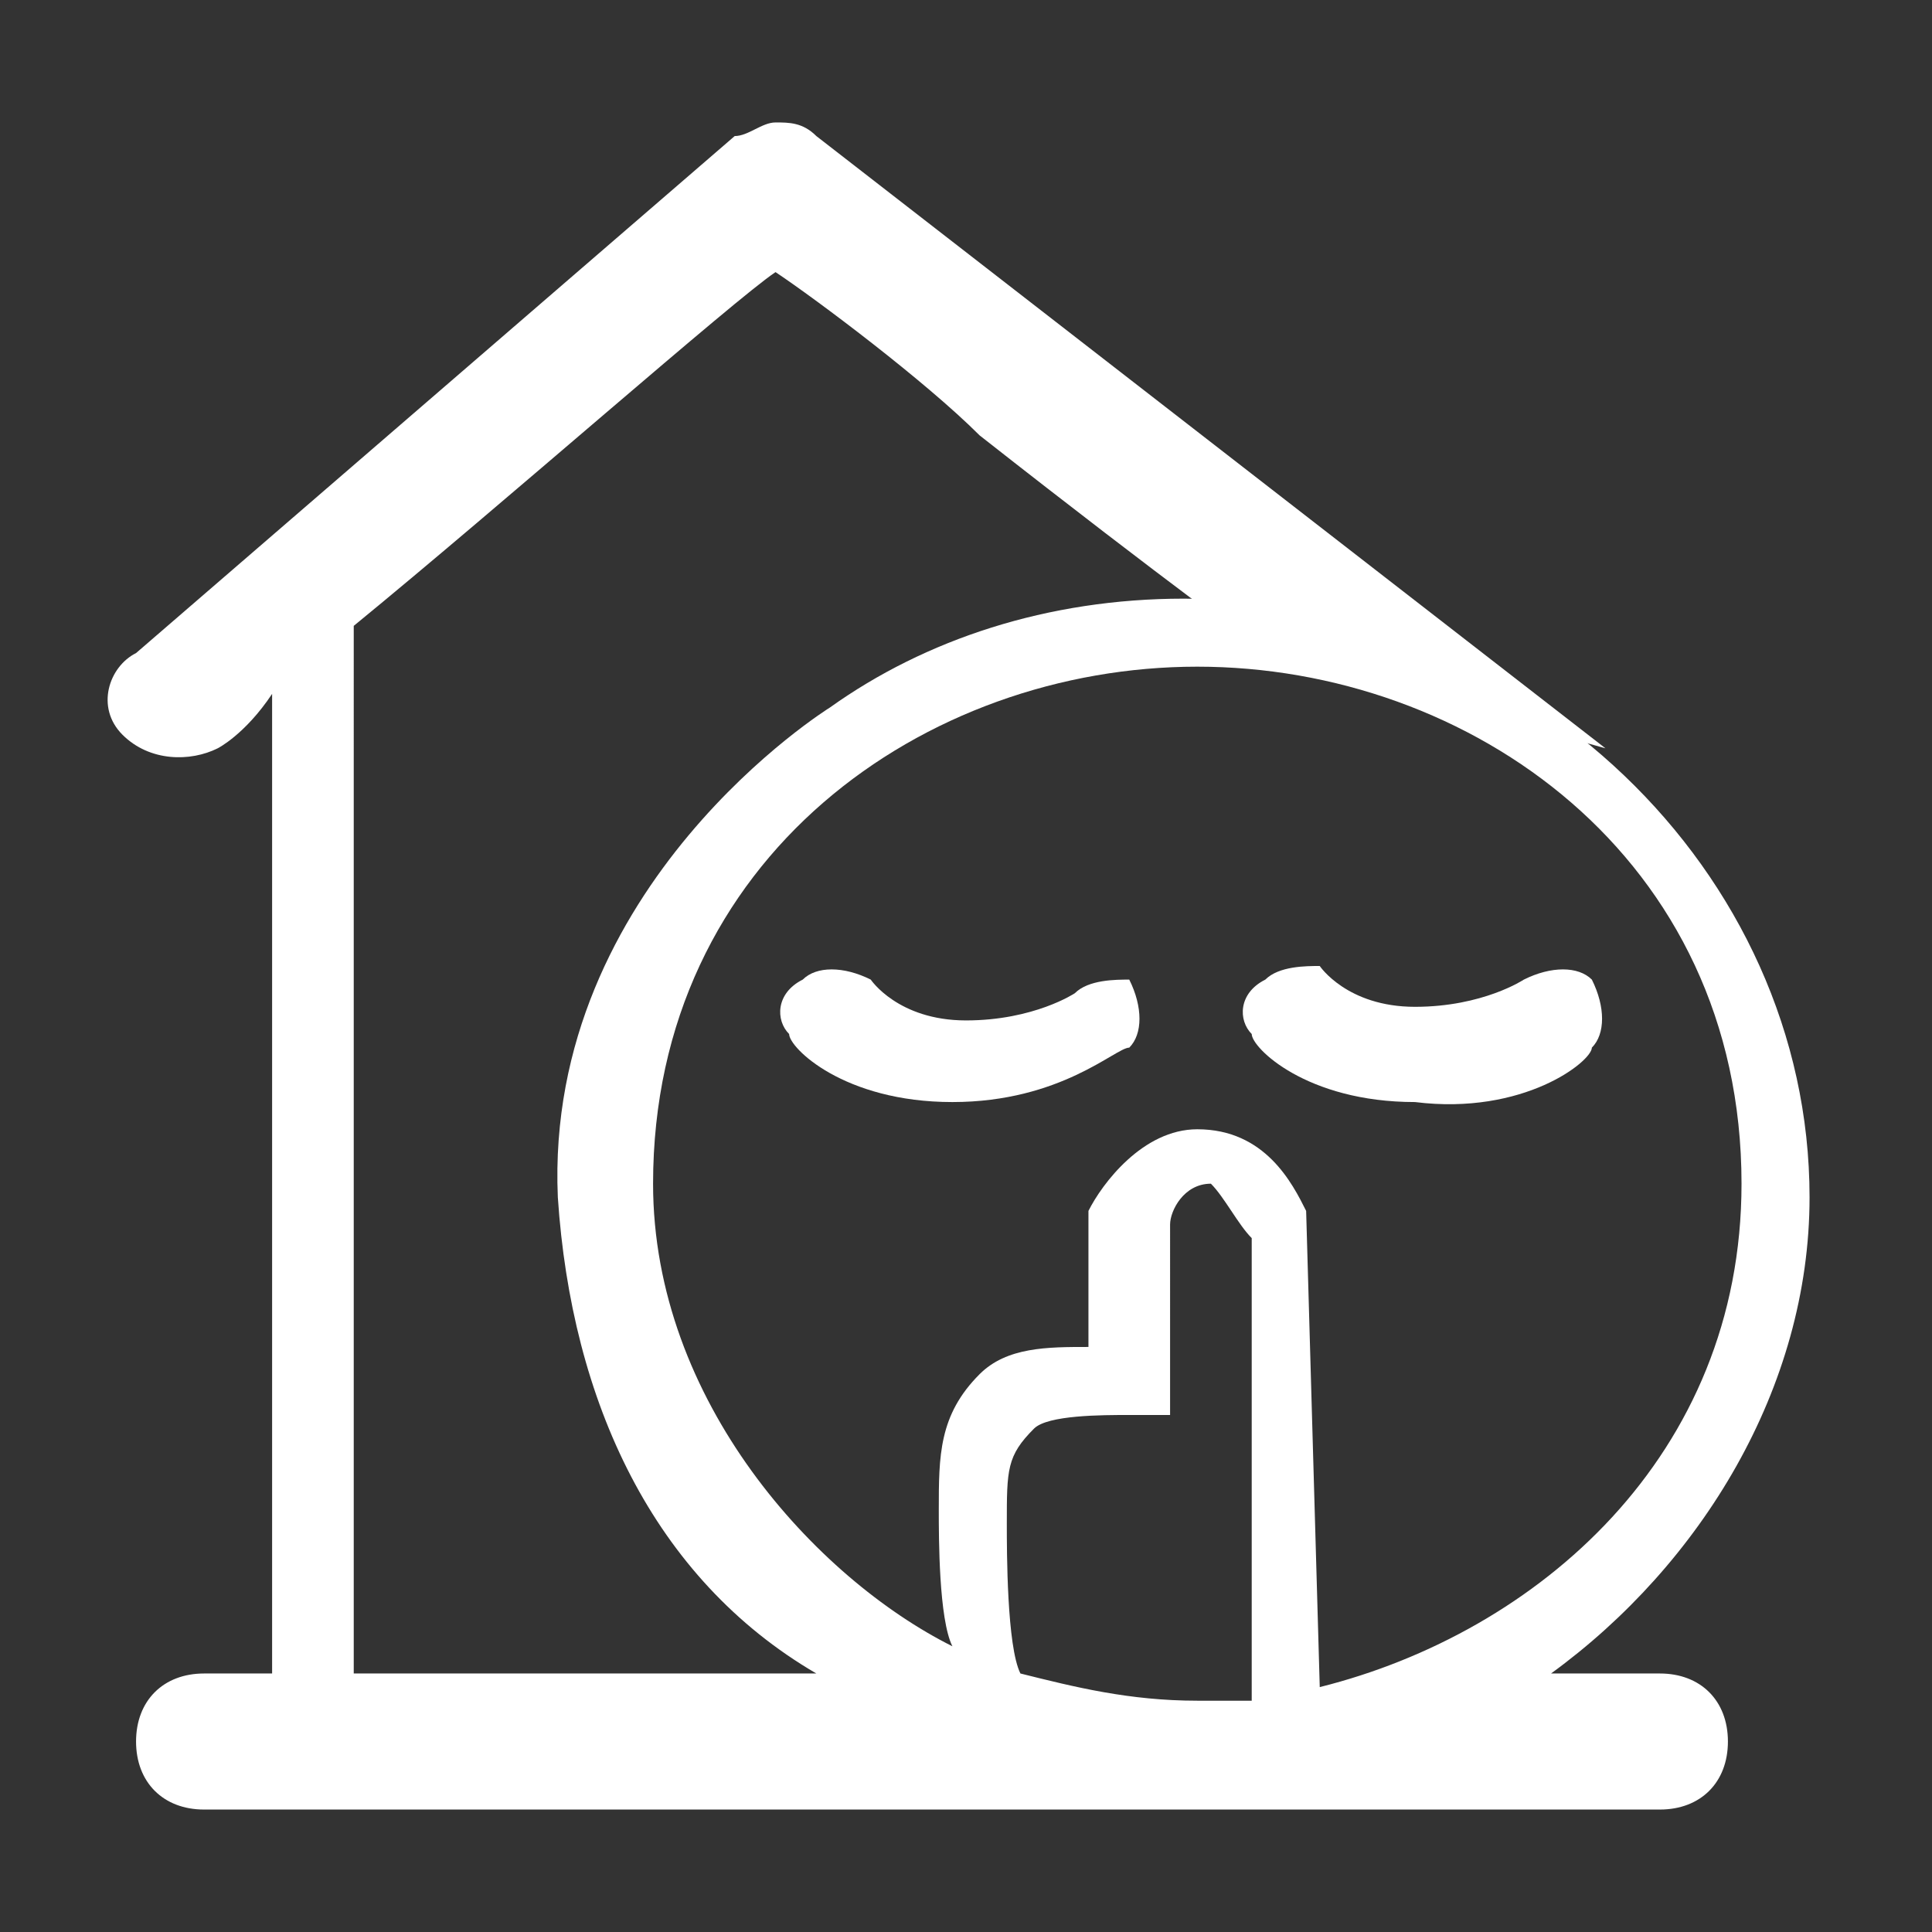
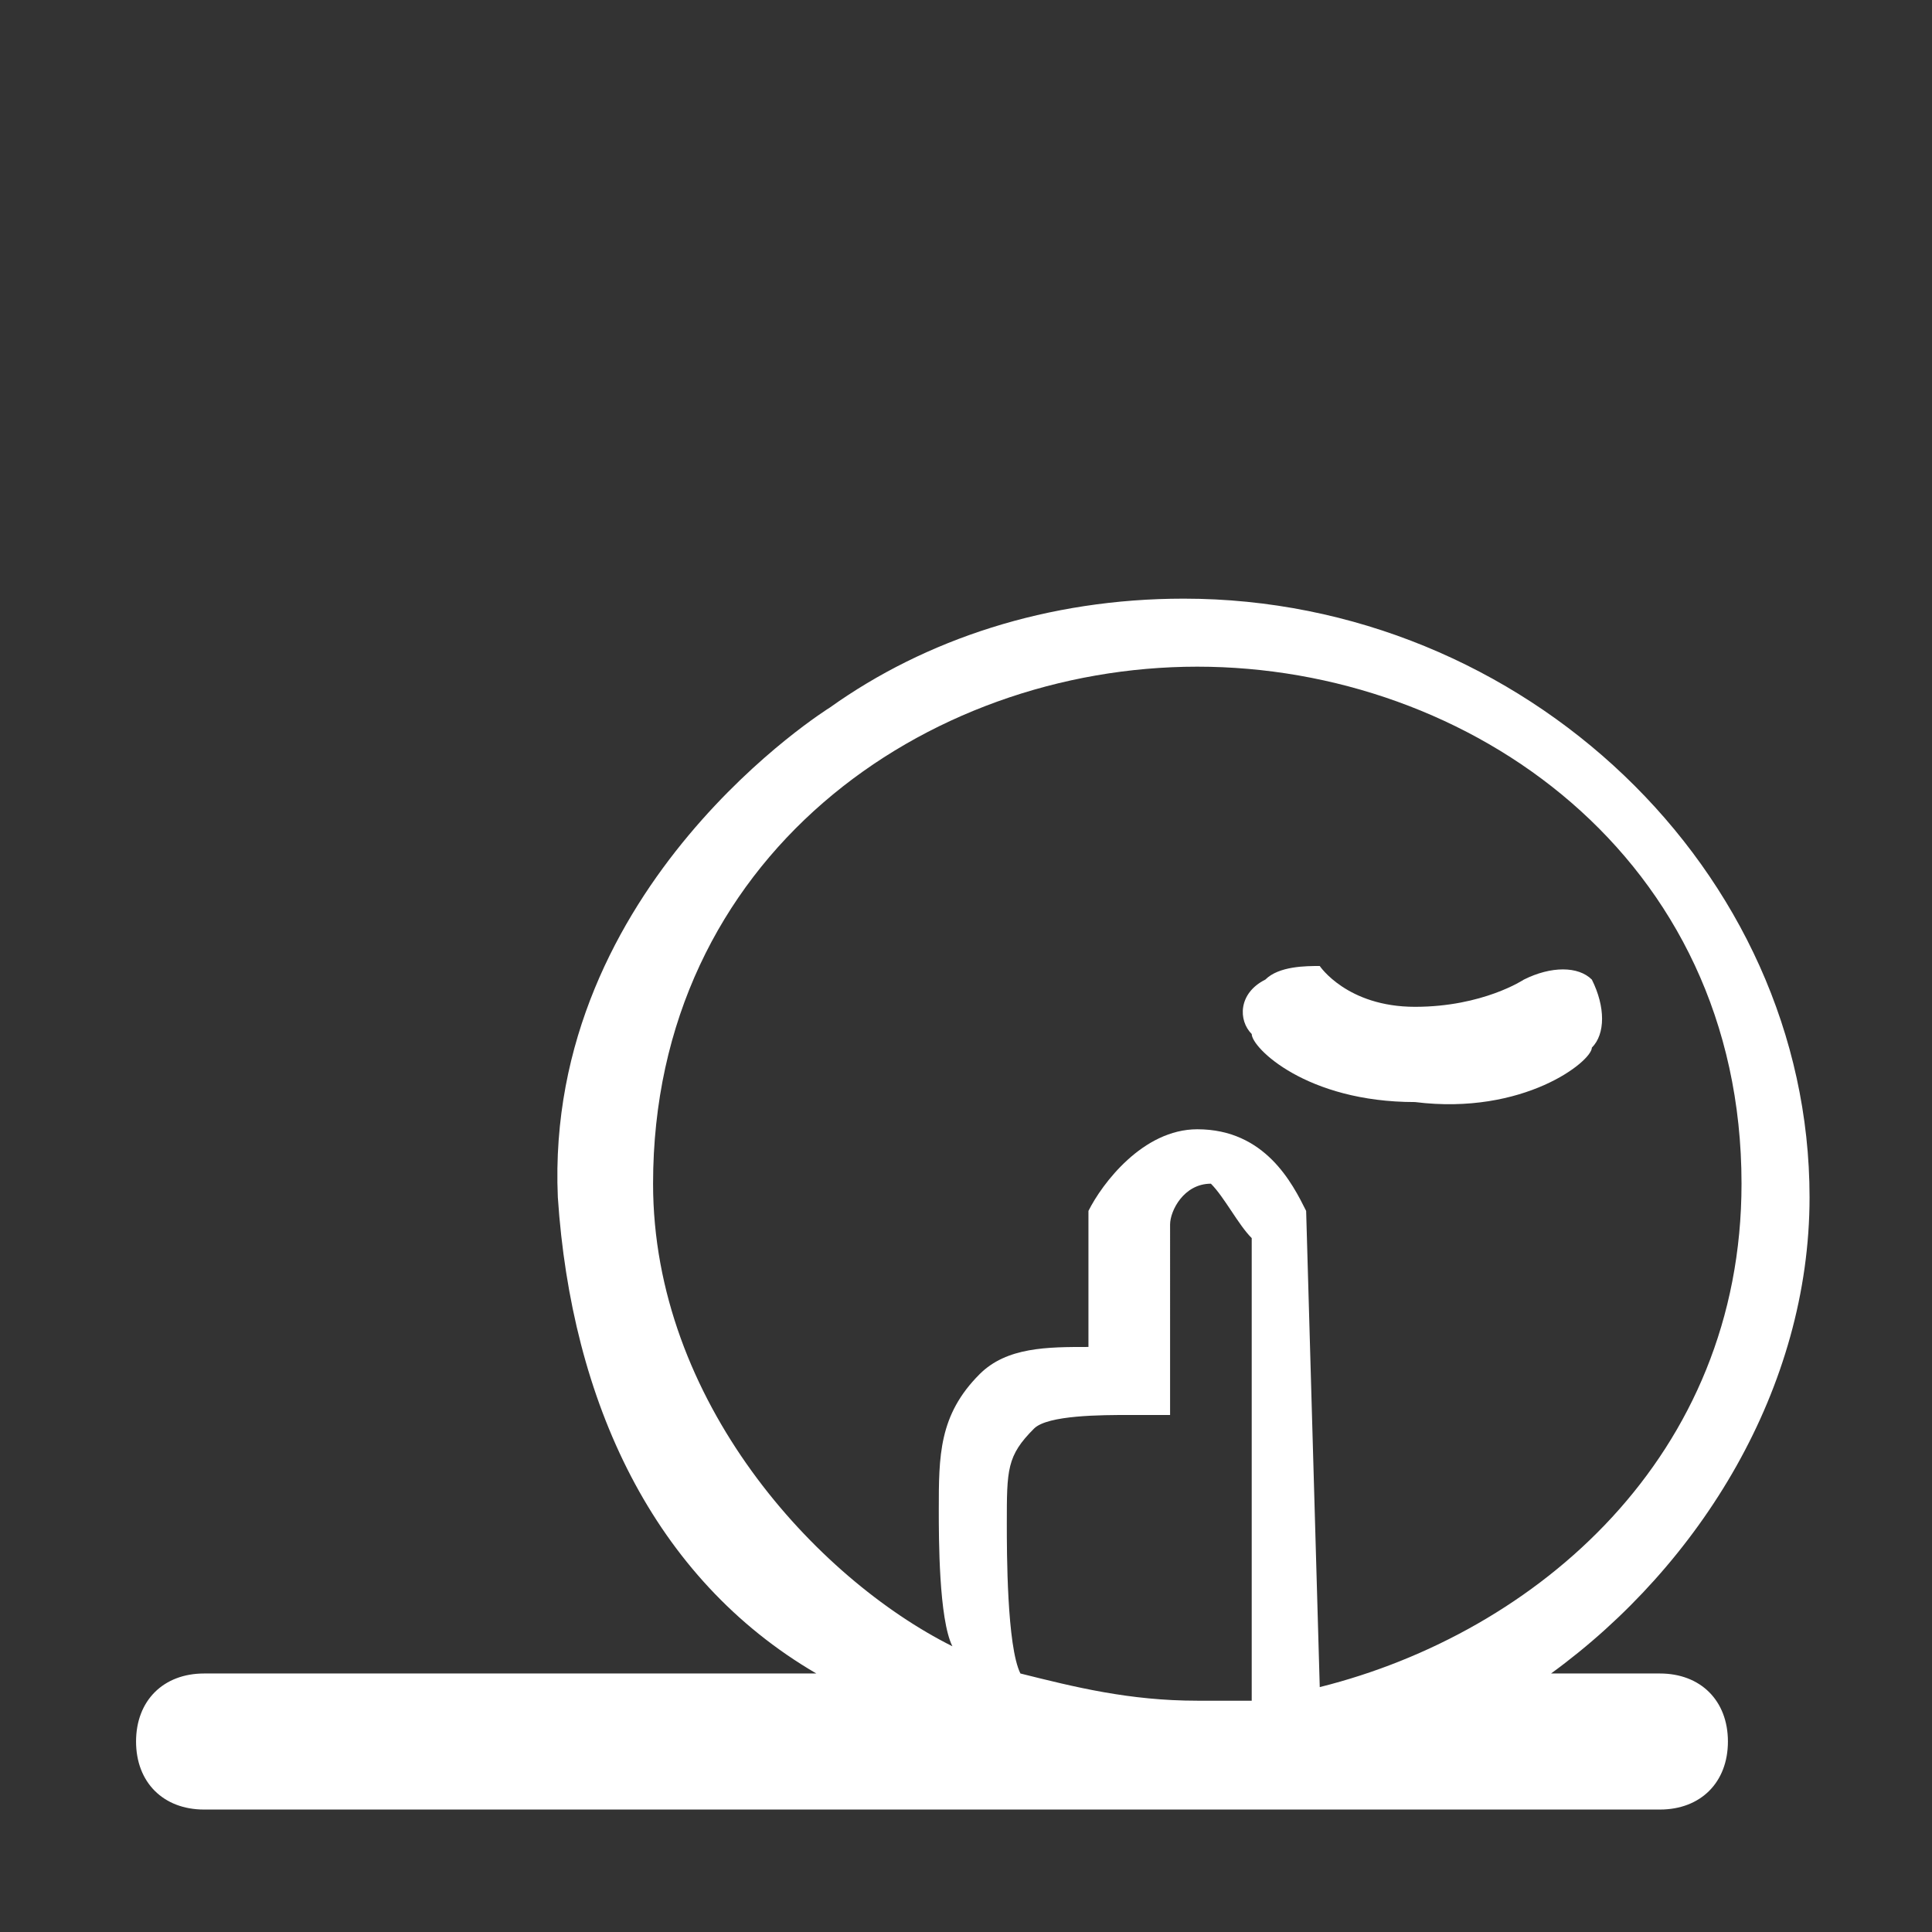
<svg xmlns="http://www.w3.org/2000/svg" xmlns:xlink="http://www.w3.org/1999/xlink" version="1.1" id="Слой_1" x="0px" y="0px" viewBox="0 0 14.2 14.2" style="enable-background:new 0 0 14.2 14.2;" xml:space="preserve">
  <rect x="0" y="0" width="14.2" height="14.2" fill="#333333" stroke="none" />
  <style type="text/css">
	.st0{clip-path:url(#SVGID_2_);fill:#FFFFFF;}
	.st1{clip-path:url(#SVGID_4_);fill:#FFFFFF;}
	.st2{clip-path:url(#SVGID_6_);fill:#FFFFFF;}
	.st3{clip-path:url(#SVGID_8_);fill:#FFFFFF;}
</style>
  <g>
    <g>
      <g>
        <defs>
          <rect id="SVGID_1_" y="0" width="14.2" height="14.2" />
        </defs>
        <clipPath id="SVGID_2_">
          <use xlink:href="#SVGID_1_" style="overflow:visible;" />
        </clipPath>
        <path class="st0" d="M9.6,8.9C9.5,8.7,9.3,8.3,8.8,8.3C8.4,8.3,8.1,8.7,8,8.9l0,0v1c-0.3,0-0.6,0-0.8,0.2c-0.3,0.3-0.3,0.6-0.3,1     c0,0.2,0,0.8,0.1,1c-1-0.5-2.2-1.8-2.2-3.4c0-2.4,2-3.8,4-3.8s4,1.4,4,3.8c0,2-1.5,3.3-3.1,3.7L9.6,8.9L9.6,8.9z M9.2,12.5     c-0.1,0-0.3,0-0.4,0c-0.5,0-0.9-0.1-1.3-0.2c-0.1-0.2-0.1-0.9-0.1-1.1c0-0.4,0-0.5,0.2-0.7c0.1-0.1,0.5-0.1,0.7-0.1h0.3V9     c0-0.1,0.1-0.3,0.3-0.3C9,8.8,9.1,9,9.2,9.1V12.5z M1.9,12.3H1.5c-0.3,0-0.5,0.2-0.5,0.5s0.2,0.5,0.5,0.5h10.7     c0.3,0,0.5-0.2,0.5-0.5s-0.2-0.5-0.5-0.5h-0.8c1.1-0.8,1.9-2.1,1.9-3.5c0-2.4-2.1-4.4-4.6-4.4c-1,0-1.9,0.3-2.6,0.8     c0,0-2.1,1.3-2,3.6c0.1,1.5,0.7,2.8,1.9,3.5H2.8H1.9z" />
      </g>
      <g>
        <defs>
-           <rect id="SVGID_3_" y="0" width="14.2" height="14.2" />
-         </defs>
+           </defs>
        <clipPath id="SVGID_4_">
          <use xlink:href="#SVGID_3_" style="overflow:visible;" />
        </clipPath>
        <path class="st1" d="M7.9,7.3c0,0-0.3,0.2-0.8,0.2S6.4,7.2,6.4,7.2C6.2,7.1,6,7.1,5.9,7.2C5.7,7.3,5.7,7.5,5.8,7.6     c0,0.1,0.4,0.5,1.2,0.5s1.2-0.4,1.3-0.4c0.1-0.1,0.1-0.3,0-0.5C8.2,7.2,8,7.2,7.9,7.3" />
      </g>
      <g>
        <defs>
          <rect id="SVGID_5_" y="0" width="14.2" height="14.2" />
        </defs>
        <clipPath id="SVGID_6_">
          <use xlink:href="#SVGID_5_" style="overflow:visible;" />
        </clipPath>
        <path class="st2" d="M11.7,7.7c0.1-0.1,0.1-0.3,0-0.5c-0.1-0.1-0.3-0.1-0.5,0c0,0-0.3,0.2-0.8,0.2S9.7,7.1,9.7,7.1     c-0.1,0-0.3,0-0.4,0.1C9.1,7.3,9.1,7.5,9.2,7.6c0,0.1,0.4,0.5,1.2,0.5C11.2,8.2,11.7,7.8,11.7,7.7" />
      </g>
      <g>
        <defs>
-           <rect id="SVGID_7_" y="0" width="14.2" height="14.2" />
-         </defs>
+           </defs>
        <clipPath id="SVGID_8_">
          <use xlink:href="#SVGID_7_" style="overflow:visible;" />
        </clipPath>
        <path class="st3" d="M9.3,4.8l2.5,0.7L6,1C5.9,0.9,5.8,0.9,5.7,0.9C5.6,0.9,5.5,1,5.4,1L1,4.8C0.8,4.9,0.7,5.2,0.9,5.4     s0.5,0.2,0.7,0.1c0,0,0.2-0.1,0.4-0.4v7.3h0.6V4.6C3.7,3.7,5.4,2.2,5.7,2C6,2.2,6.8,2.8,7.2,3.2C8.6,4.3,9.3,4.8,9.3,4.8" />
      </g>
    </g>
  </g>
</svg>